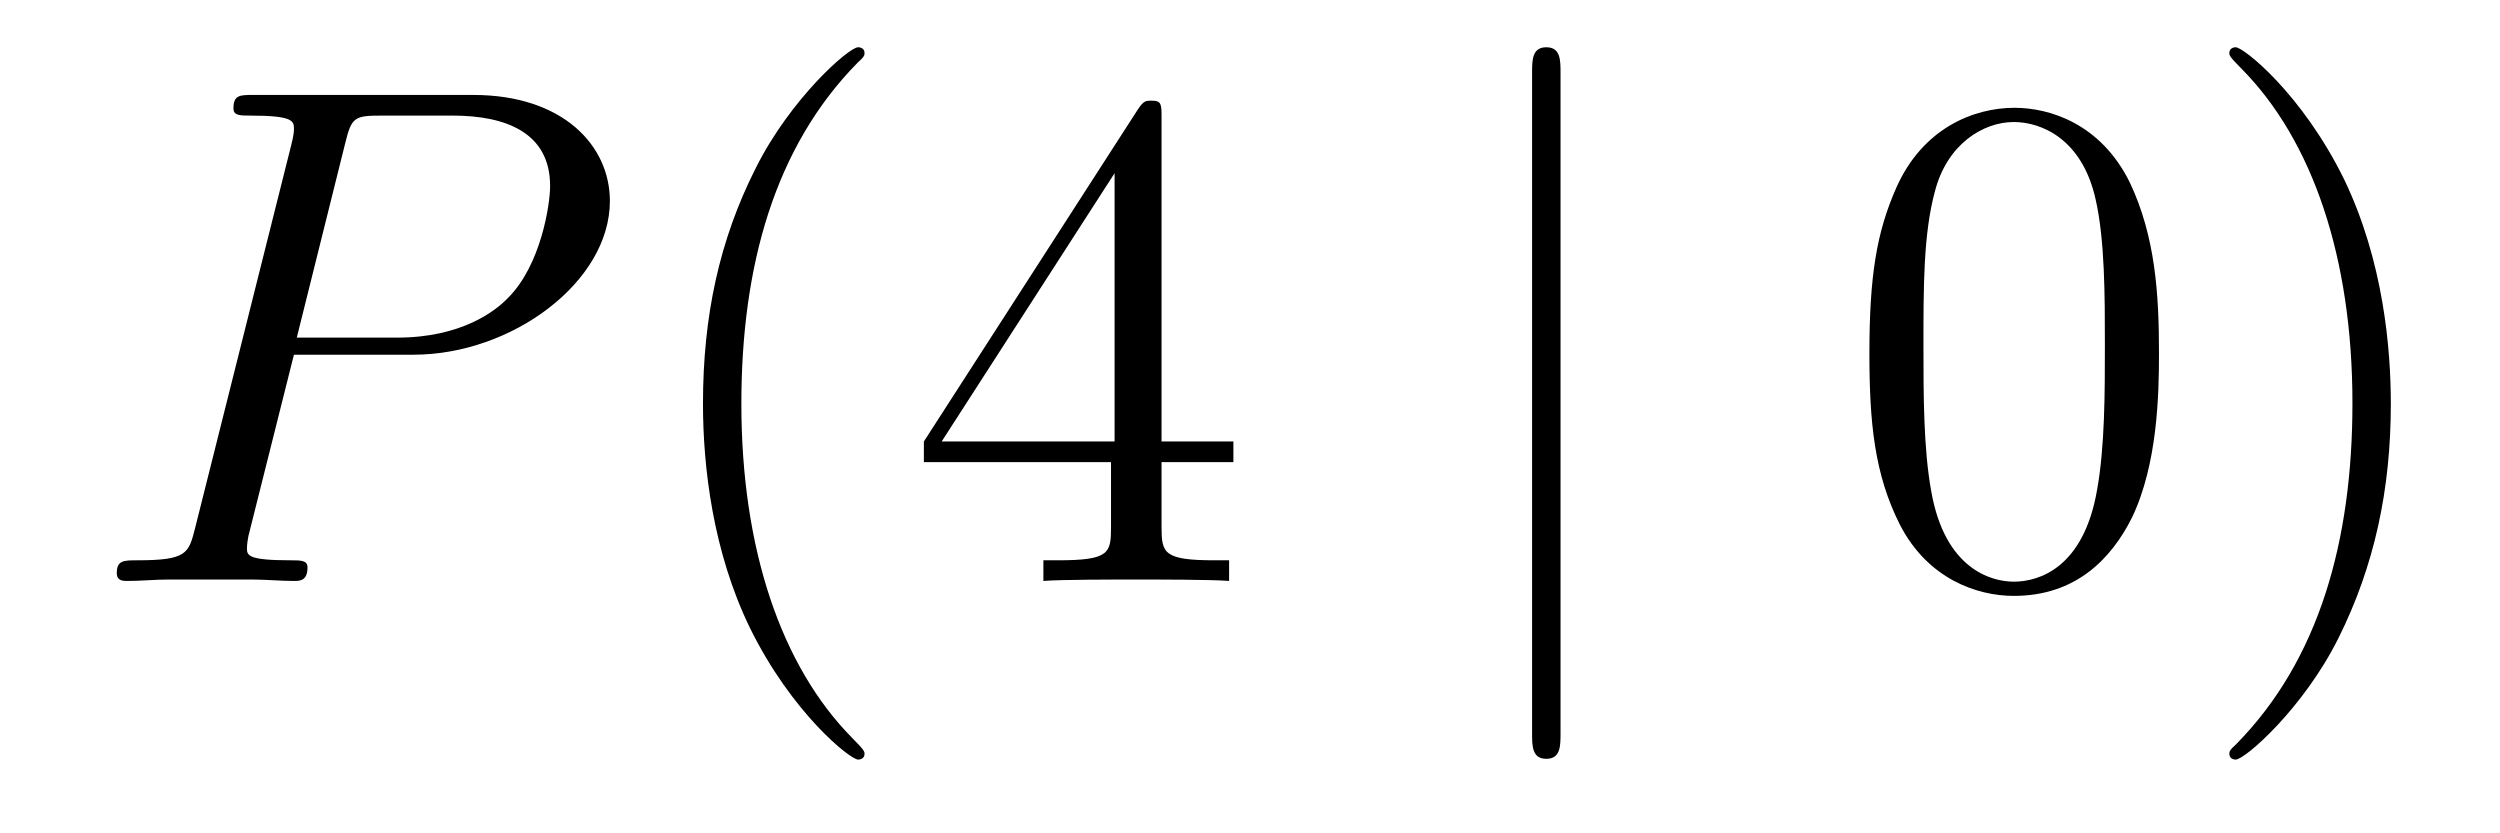
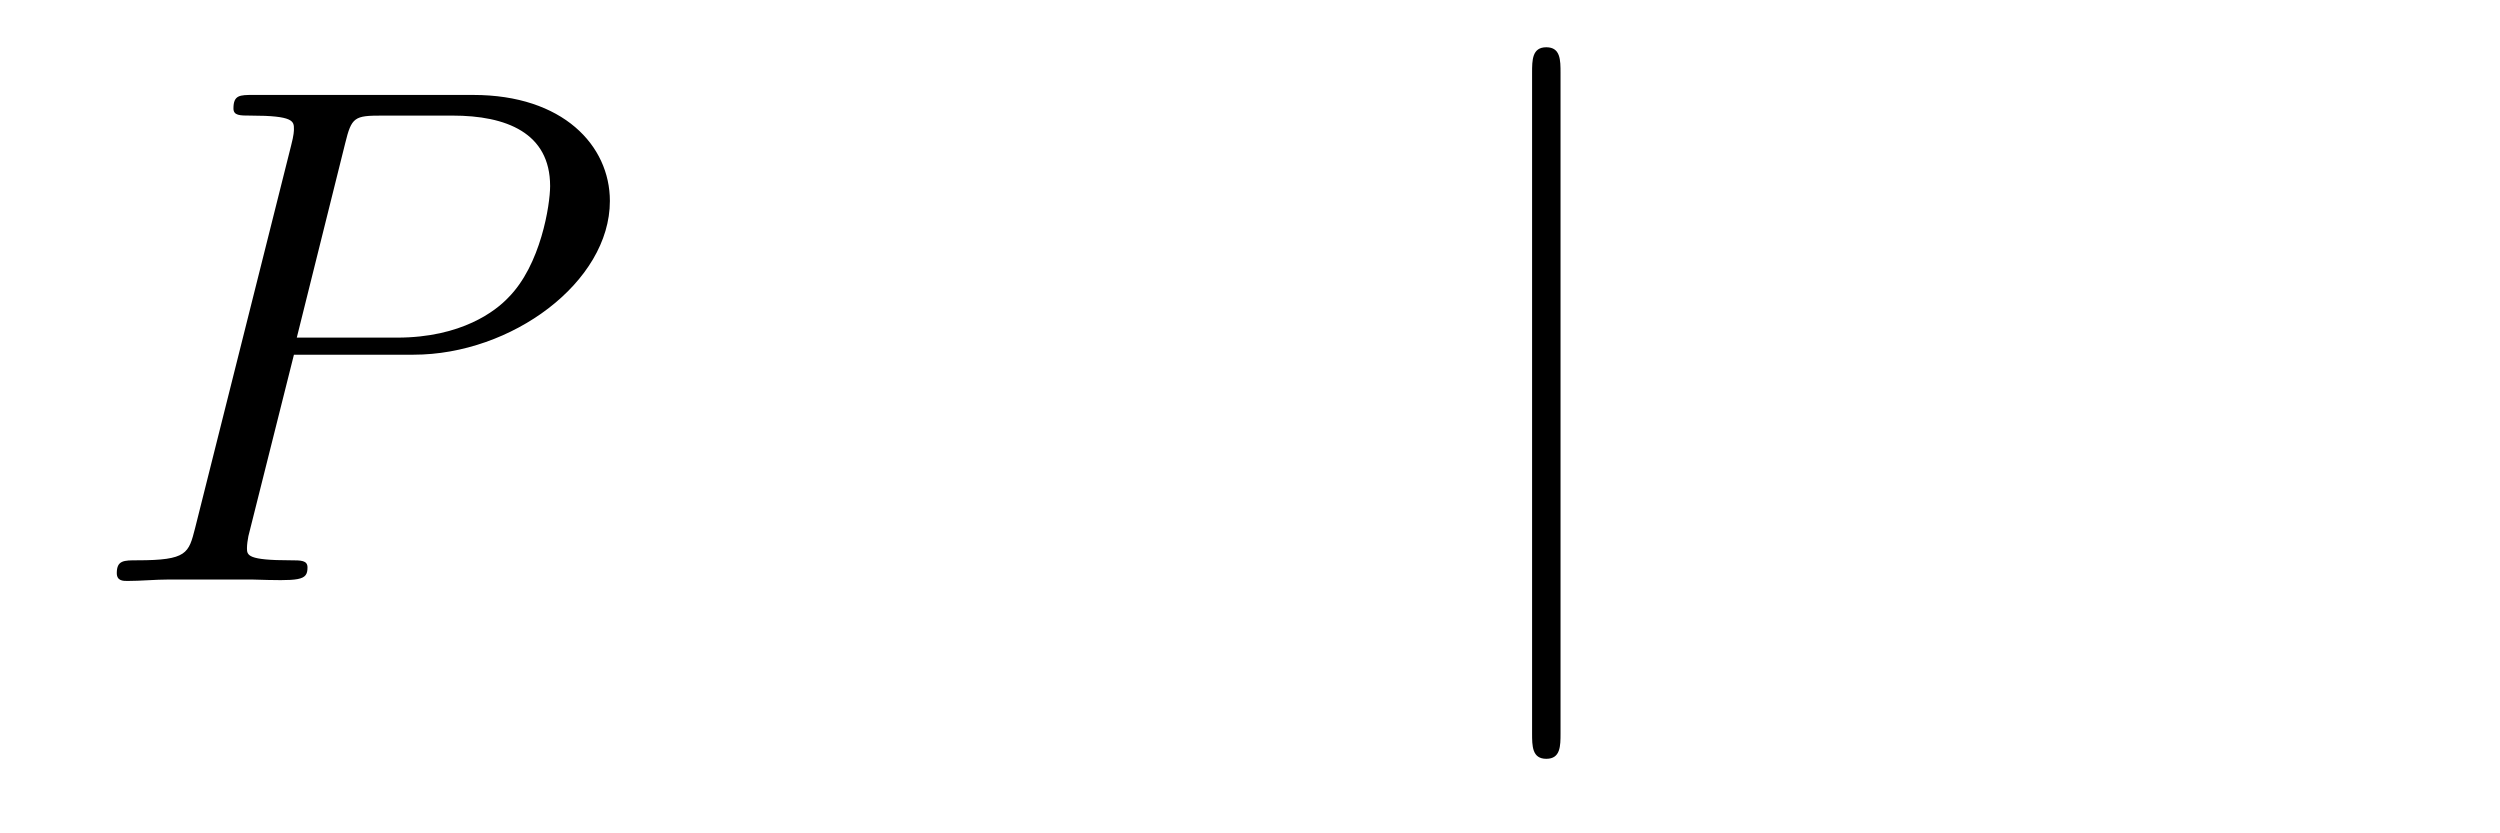
<svg xmlns="http://www.w3.org/2000/svg" height="14pt" version="1.1" viewBox="0 -14 42 14" width="42pt">
  <g id="page1">
    <g transform="matrix(1 0 0 1 -127 650)">
-       <path d="M131.938 -658.041H133.947C135.596 -658.041 137.246 -659.261 137.246 -660.623C137.246 -661.556 136.457 -662.405 134.951 -662.405H131.257C131.03 -662.405 130.922 -662.405 130.922 -662.178C130.922 -662.058 131.03 -662.058 131.209 -662.058C131.938 -662.058 131.938 -661.962 131.938 -661.831C131.938 -661.807 131.938 -661.735 131.891 -661.556L130.277 -655.125C130.169 -654.706 130.145 -654.587 129.308 -654.587C129.081 -654.587 128.962 -654.587 128.962 -654.372C128.962 -654.24 129.069 -654.24 129.141 -654.24C129.368 -654.24 129.608 -654.264 129.834 -654.264H131.233C131.46 -654.264 131.711 -654.24 131.938 -654.24C132.034 -654.24 132.166 -654.24 132.166 -654.467C132.166 -654.587 132.058 -654.587 131.879 -654.587C131.161 -654.587 131.149 -654.67 131.149 -654.79C131.149 -654.85 131.161 -654.933 131.173 -654.993L131.938 -658.041ZM132.799 -661.592C132.907 -662.034 132.954 -662.058 133.421 -662.058H134.604C135.501 -662.058 136.242 -661.771 136.242 -660.874C136.242 -660.564 136.087 -659.547 135.537 -658.998C135.333 -658.782 134.76 -658.328 133.672 -658.328H131.986L132.799 -661.592Z" fill-rule="evenodd" />
-       <path d="M141.524 -651.335C141.524 -651.371 141.524 -651.395 141.321 -651.598C140.125 -652.806 139.455 -654.778 139.455 -657.217C139.455 -659.536 140.017 -661.532 141.404 -662.943C141.524 -663.05 141.524 -663.074 141.524 -663.11C141.524 -663.182 141.464 -663.206 141.416 -663.206C141.261 -663.206 140.28 -662.345 139.695 -661.173C139.085 -659.966 138.81 -658.687 138.81 -657.217C138.81 -656.152 138.977 -654.73 139.599 -653.451C140.304 -652.017 141.285 -651.239 141.416 -651.239C141.464 -651.239 141.524 -651.263 141.524 -651.335ZM146.514 -662.022C146.514 -662.249 146.514 -662.309 146.347 -662.309C146.251 -662.309 146.215 -662.309 146.119 -662.166L142.521 -656.583V-656.236H145.665V-655.148C145.665 -654.706 145.641 -654.587 144.768 -654.587H144.529V-654.24C144.804 -654.264 145.749 -654.264 146.084 -654.264C146.418 -654.264 147.375 -654.264 147.649 -654.24V-654.587H147.41C146.55 -654.587 146.514 -654.706 146.514 -655.148V-656.236H147.721V-656.583H146.514V-662.022ZM145.725 -661.09V-656.583H142.82L145.725 -661.09Z" fill-rule="evenodd" />
+       <path d="M131.938 -658.041H133.947C135.596 -658.041 137.246 -659.261 137.246 -660.623C137.246 -661.556 136.457 -662.405 134.951 -662.405H131.257C131.03 -662.405 130.922 -662.405 130.922 -662.178C130.922 -662.058 131.03 -662.058 131.209 -662.058C131.938 -662.058 131.938 -661.962 131.938 -661.831C131.938 -661.807 131.938 -661.735 131.891 -661.556L130.277 -655.125C130.169 -654.706 130.145 -654.587 129.308 -654.587C129.081 -654.587 128.962 -654.587 128.962 -654.372C128.962 -654.24 129.069 -654.24 129.141 -654.24C129.368 -654.24 129.608 -654.264 129.834 -654.264H131.233C132.034 -654.24 132.166 -654.24 132.166 -654.467C132.166 -654.587 132.058 -654.587 131.879 -654.587C131.161 -654.587 131.149 -654.67 131.149 -654.79C131.149 -654.85 131.161 -654.933 131.173 -654.993L131.938 -658.041ZM132.799 -661.592C132.907 -662.034 132.954 -662.058 133.421 -662.058H134.604C135.501 -662.058 136.242 -661.771 136.242 -660.874C136.242 -660.564 136.087 -659.547 135.537 -658.998C135.333 -658.782 134.76 -658.328 133.672 -658.328H131.986L132.799 -661.592Z" fill-rule="evenodd" />
      <path d="M153.217 -662.775C153.217 -662.99 153.217 -663.206 152.978 -663.206C152.739 -663.206 152.739 -662.99 152.739 -662.775V-651.682C152.739 -651.467 152.739 -651.252 152.978 -651.252C153.217 -651.252 153.217 -651.467 153.217 -651.682V-662.775Z" fill-rule="evenodd" />
-       <path d="M163.271 -658.065C163.271 -659.058 163.211 -660.026 162.781 -660.934C162.291 -661.927 161.43 -662.189 160.844 -662.189C160.151 -662.189 159.302 -661.843 158.86 -660.851C158.525 -660.097 158.406 -659.356 158.406 -658.065C158.406 -656.906 158.489 -656.033 158.919 -655.184C159.386 -654.276 160.211 -653.989 160.832 -653.989C161.872 -653.989 162.47 -654.611 162.817 -655.304C163.247 -656.2 163.271 -657.372 163.271 -658.065ZM160.832 -654.228C160.45 -654.228 159.673 -654.443 159.445 -655.746C159.314 -656.463 159.314 -657.372 159.314 -658.209C159.314 -659.189 159.314 -660.073 159.505 -660.779C159.709 -661.58 160.318 -661.95 160.832 -661.95C161.286 -661.95 161.98 -661.675 162.207 -660.648C162.362 -659.966 162.362 -659.022 162.362 -658.209C162.362 -657.408 162.362 -656.499 162.231 -655.77C162.004 -654.455 161.251 -654.228 160.832 -654.228ZM167.166 -657.217C167.166 -658.125 167.047 -659.607 166.378 -660.994C165.672 -662.428 164.692 -663.206 164.56 -663.206C164.513 -663.206 164.453 -663.182 164.453 -663.11C164.453 -663.074 164.453 -663.05 164.656 -662.847C165.852 -661.64 166.521 -659.667 166.521 -657.228C166.521 -654.909 165.959 -652.913 164.572 -651.502C164.453 -651.395 164.453 -651.371 164.453 -651.335C164.453 -651.263 164.513 -651.239 164.56 -651.239C164.716 -651.239 165.696 -652.1 166.282 -653.272C166.892 -654.491 167.166 -655.782 167.166 -657.217Z" fill-rule="evenodd" />
    </g>
  </g>
</svg>